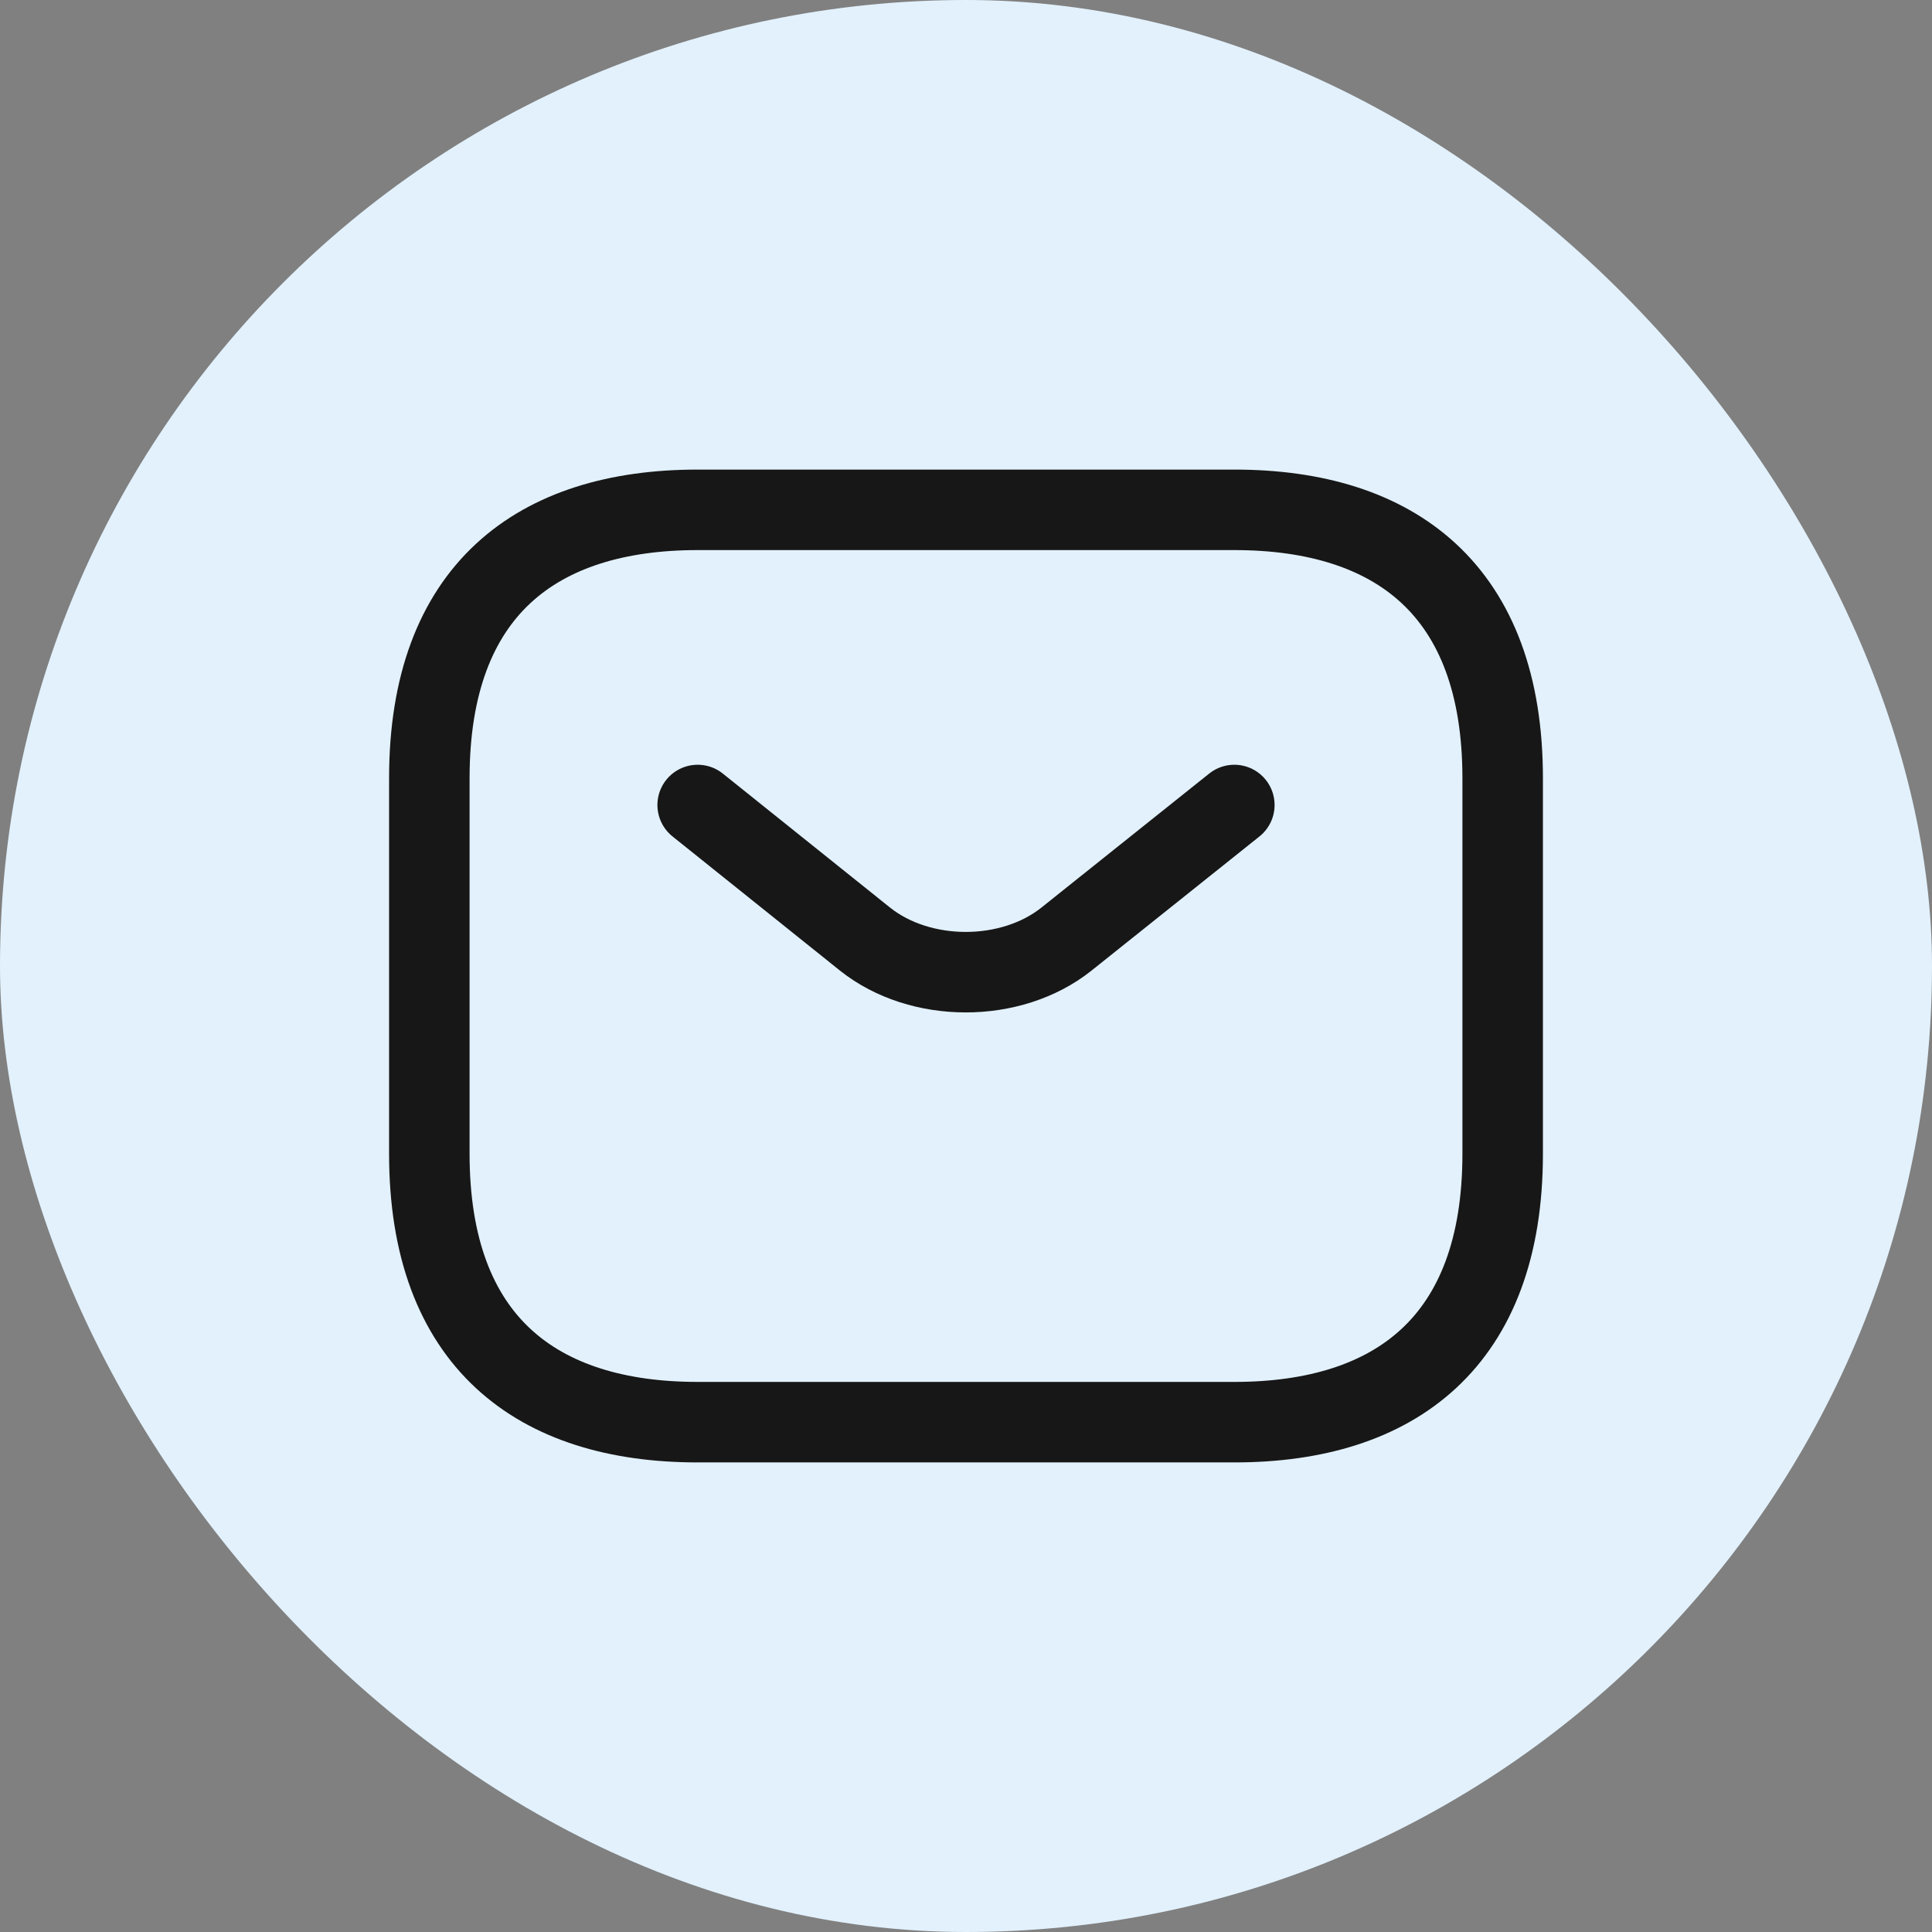
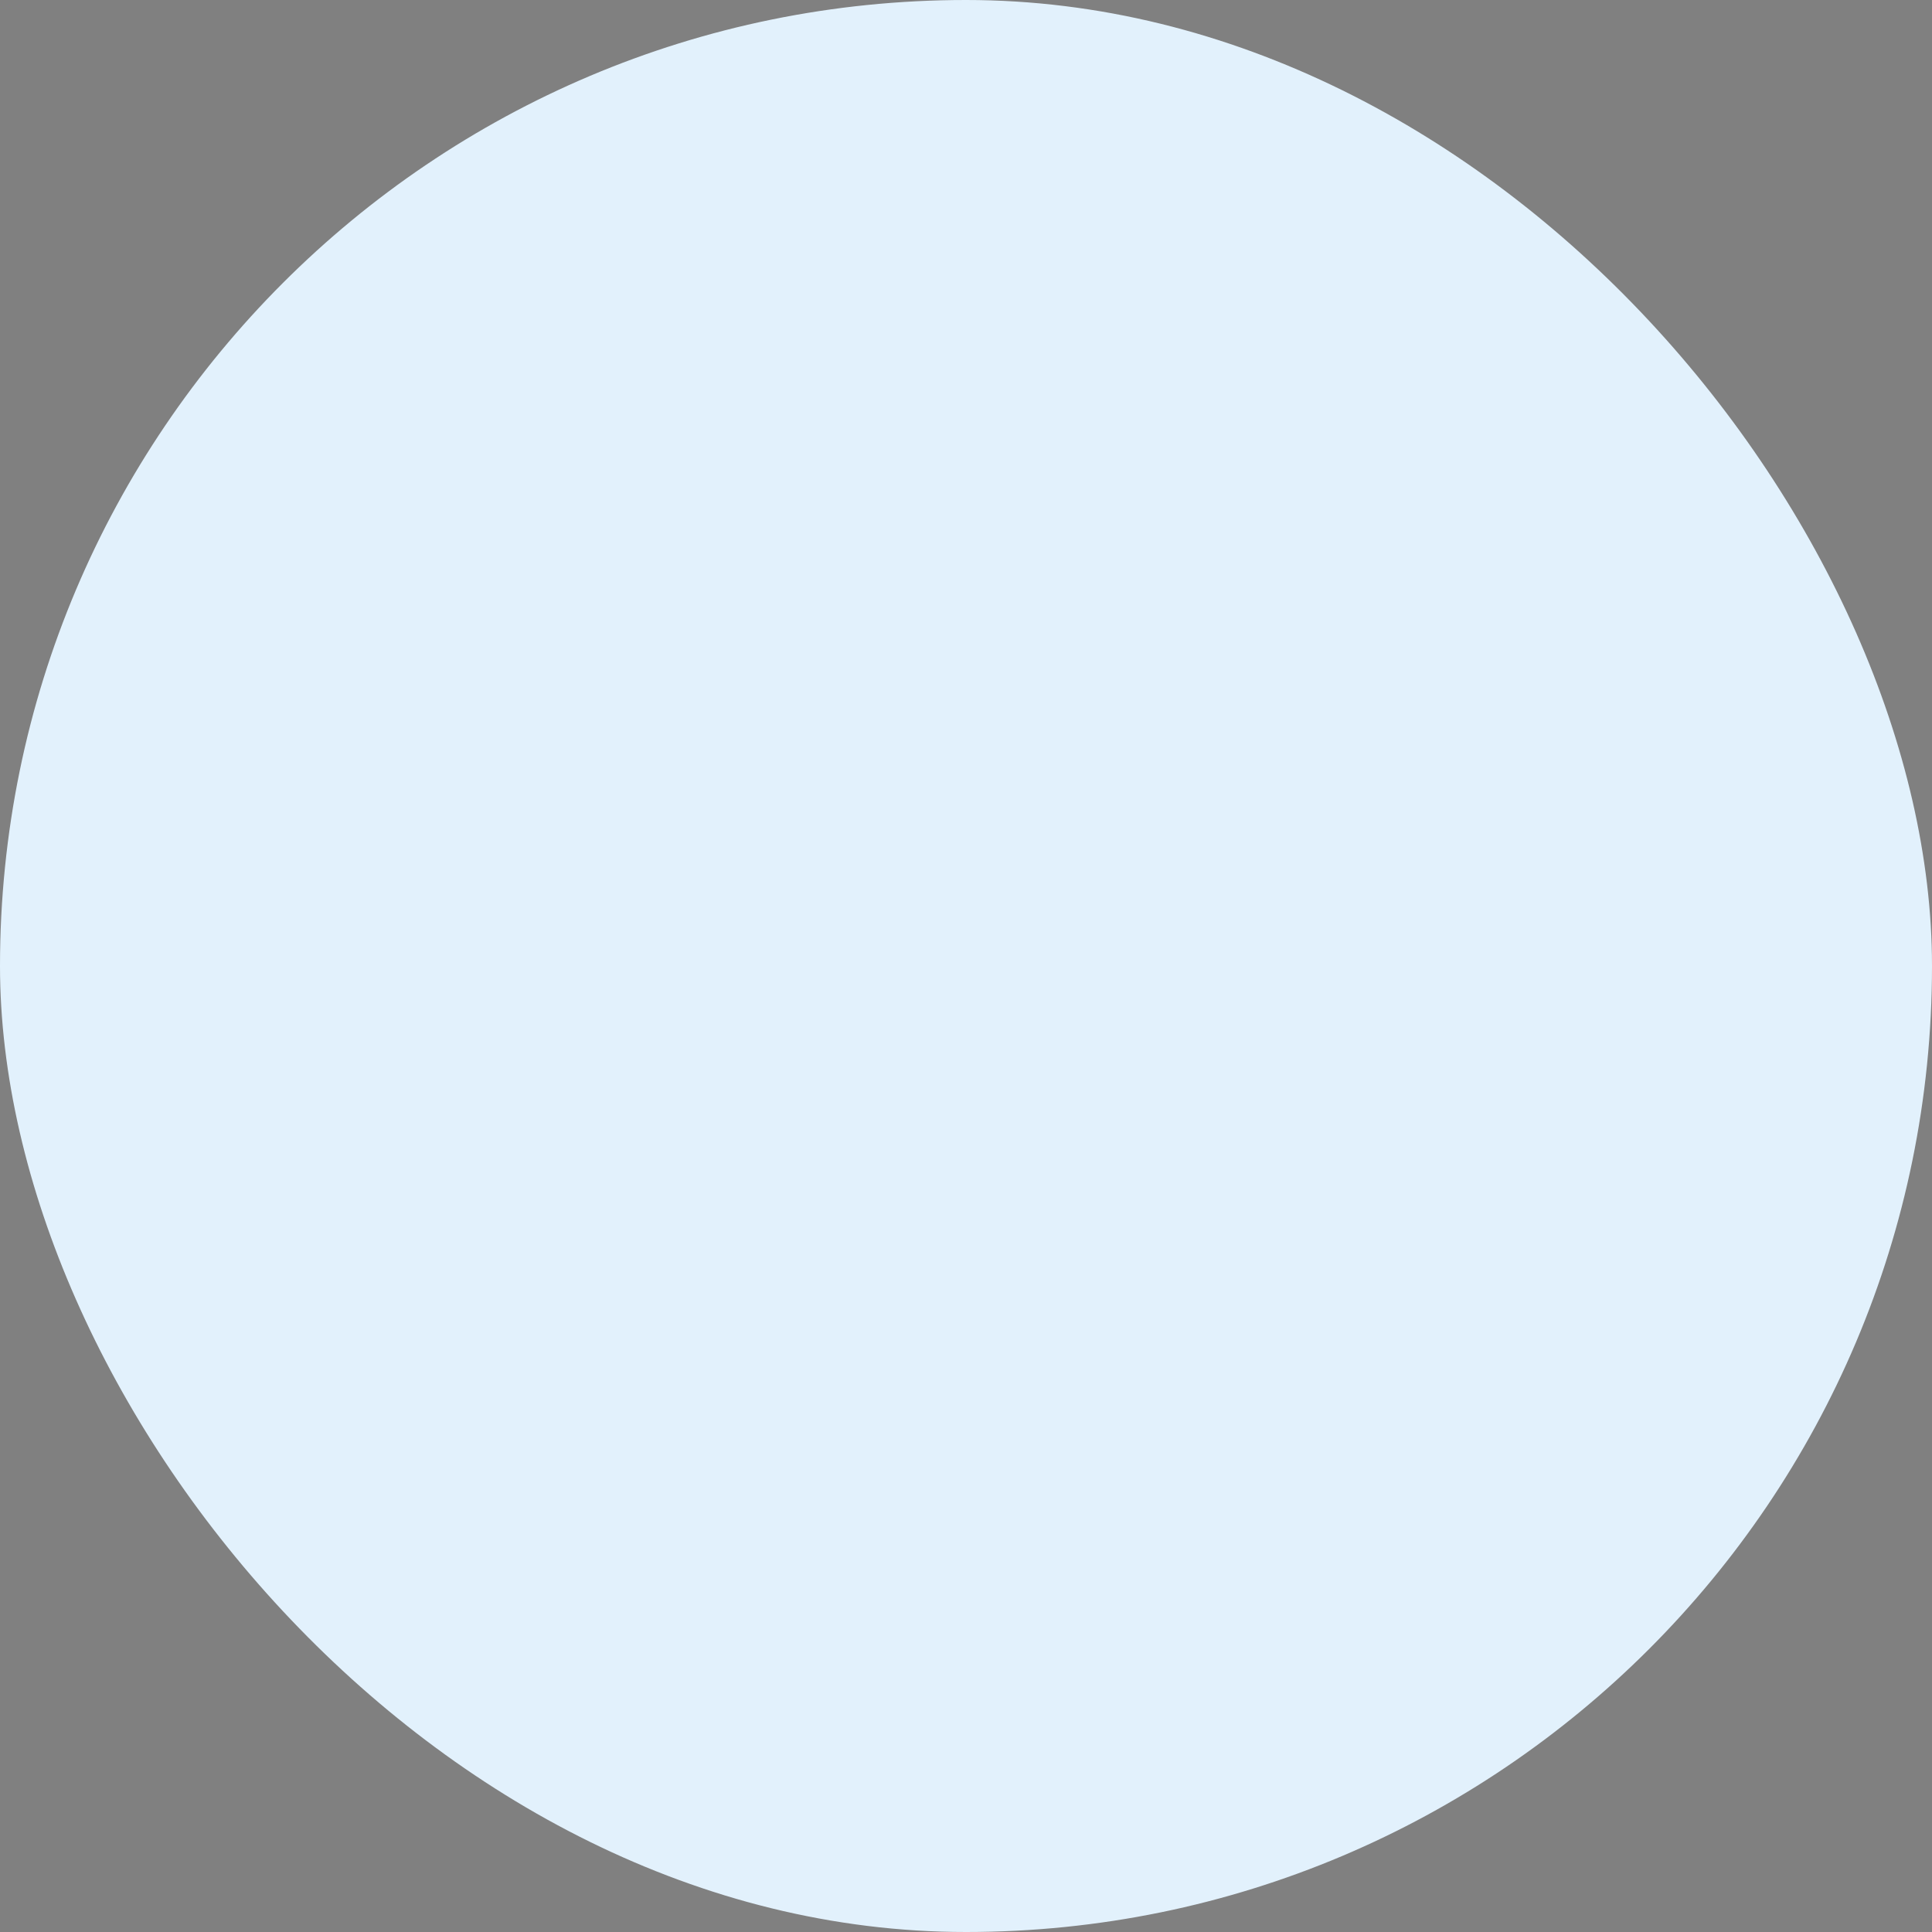
<svg xmlns="http://www.w3.org/2000/svg" width="36" height="36" viewBox="0 0 36 36" fill="none">
  <rect x="0" y="0" width="36" height="36" fill="#808080" stroke="none" />
  <rect width="36" height="36" rx="18" fill="#E2F1FC" />
-   <path d="M23 26.5H13C10 26.5 8 25 8 21.5V14.5C8 11 10 9.5 13 9.5H23C26 9.5 28 11 28 14.5V21.5C28 25 26 26.5 23 26.5Z" stroke="#171717" stroke-width="1.5" stroke-miterlimit="10" stroke-linecap="round" stroke-linejoin="round" />
-   <path d="M23 15L19.87 17.5C18.84 18.32 17.15 18.32 16.12 17.5L13 15" stroke="#171717" stroke-width="1.5" stroke-miterlimit="10" stroke-linecap="round" stroke-linejoin="round" />
</svg>